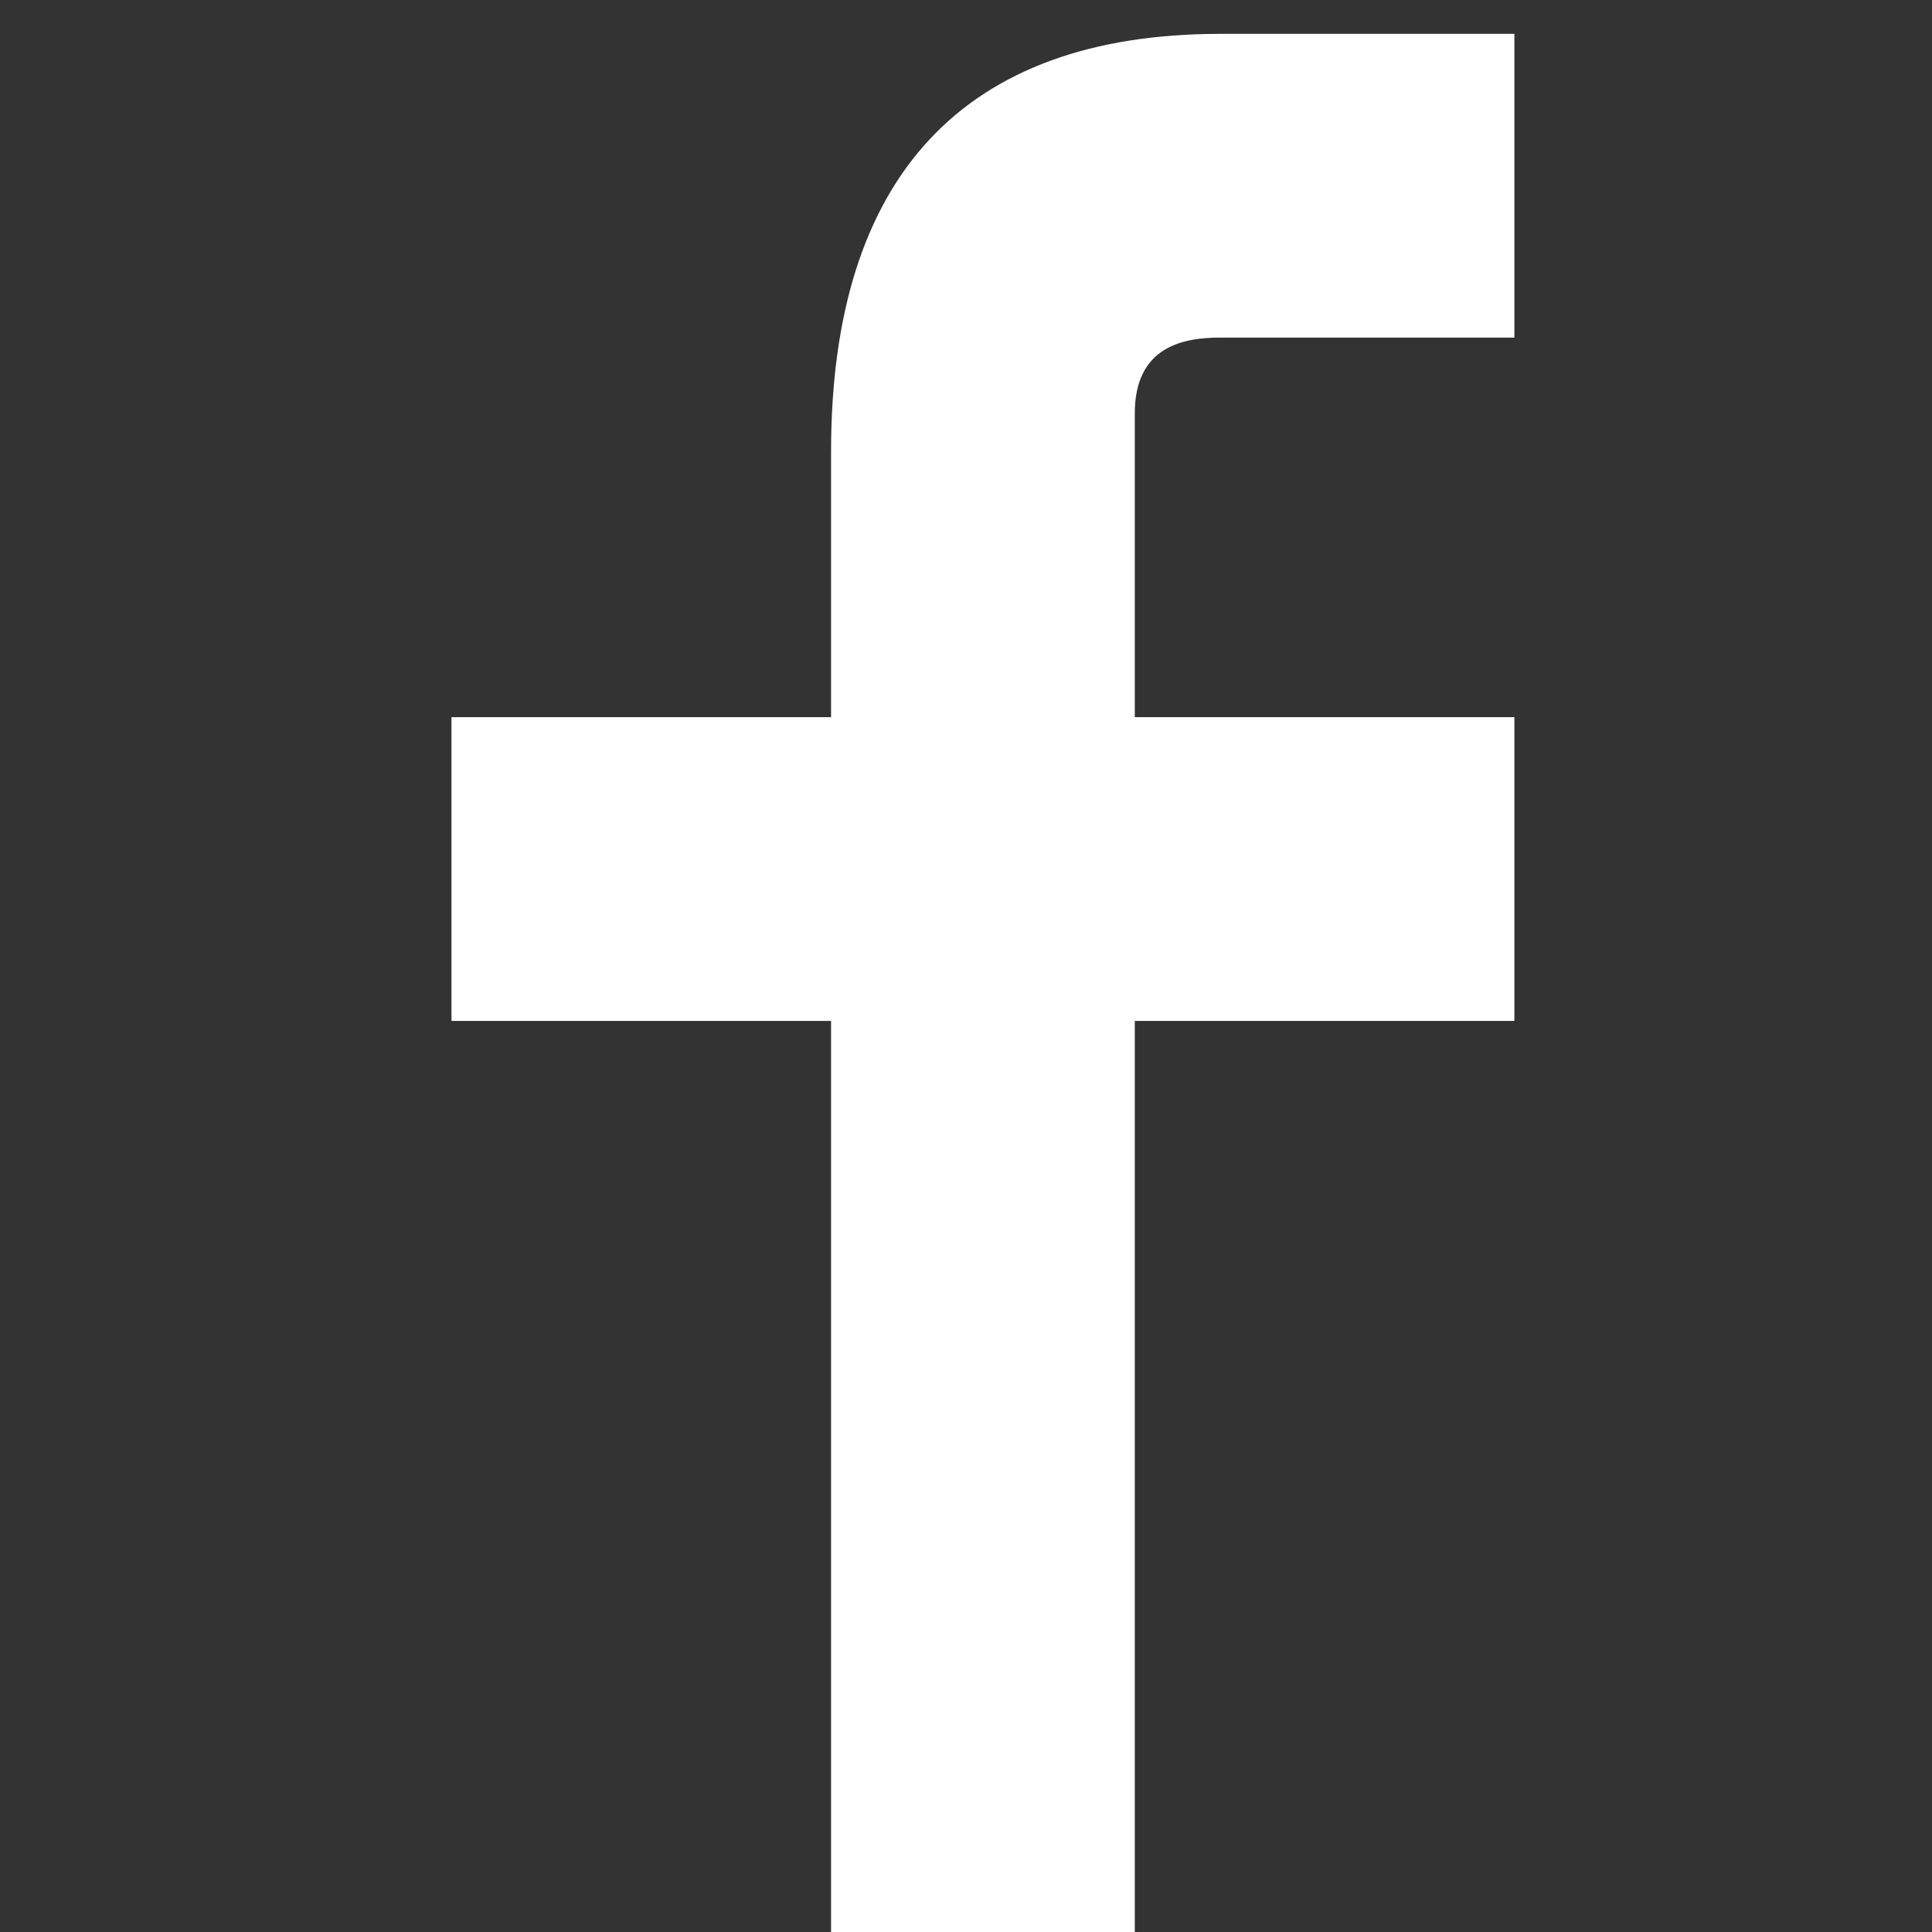
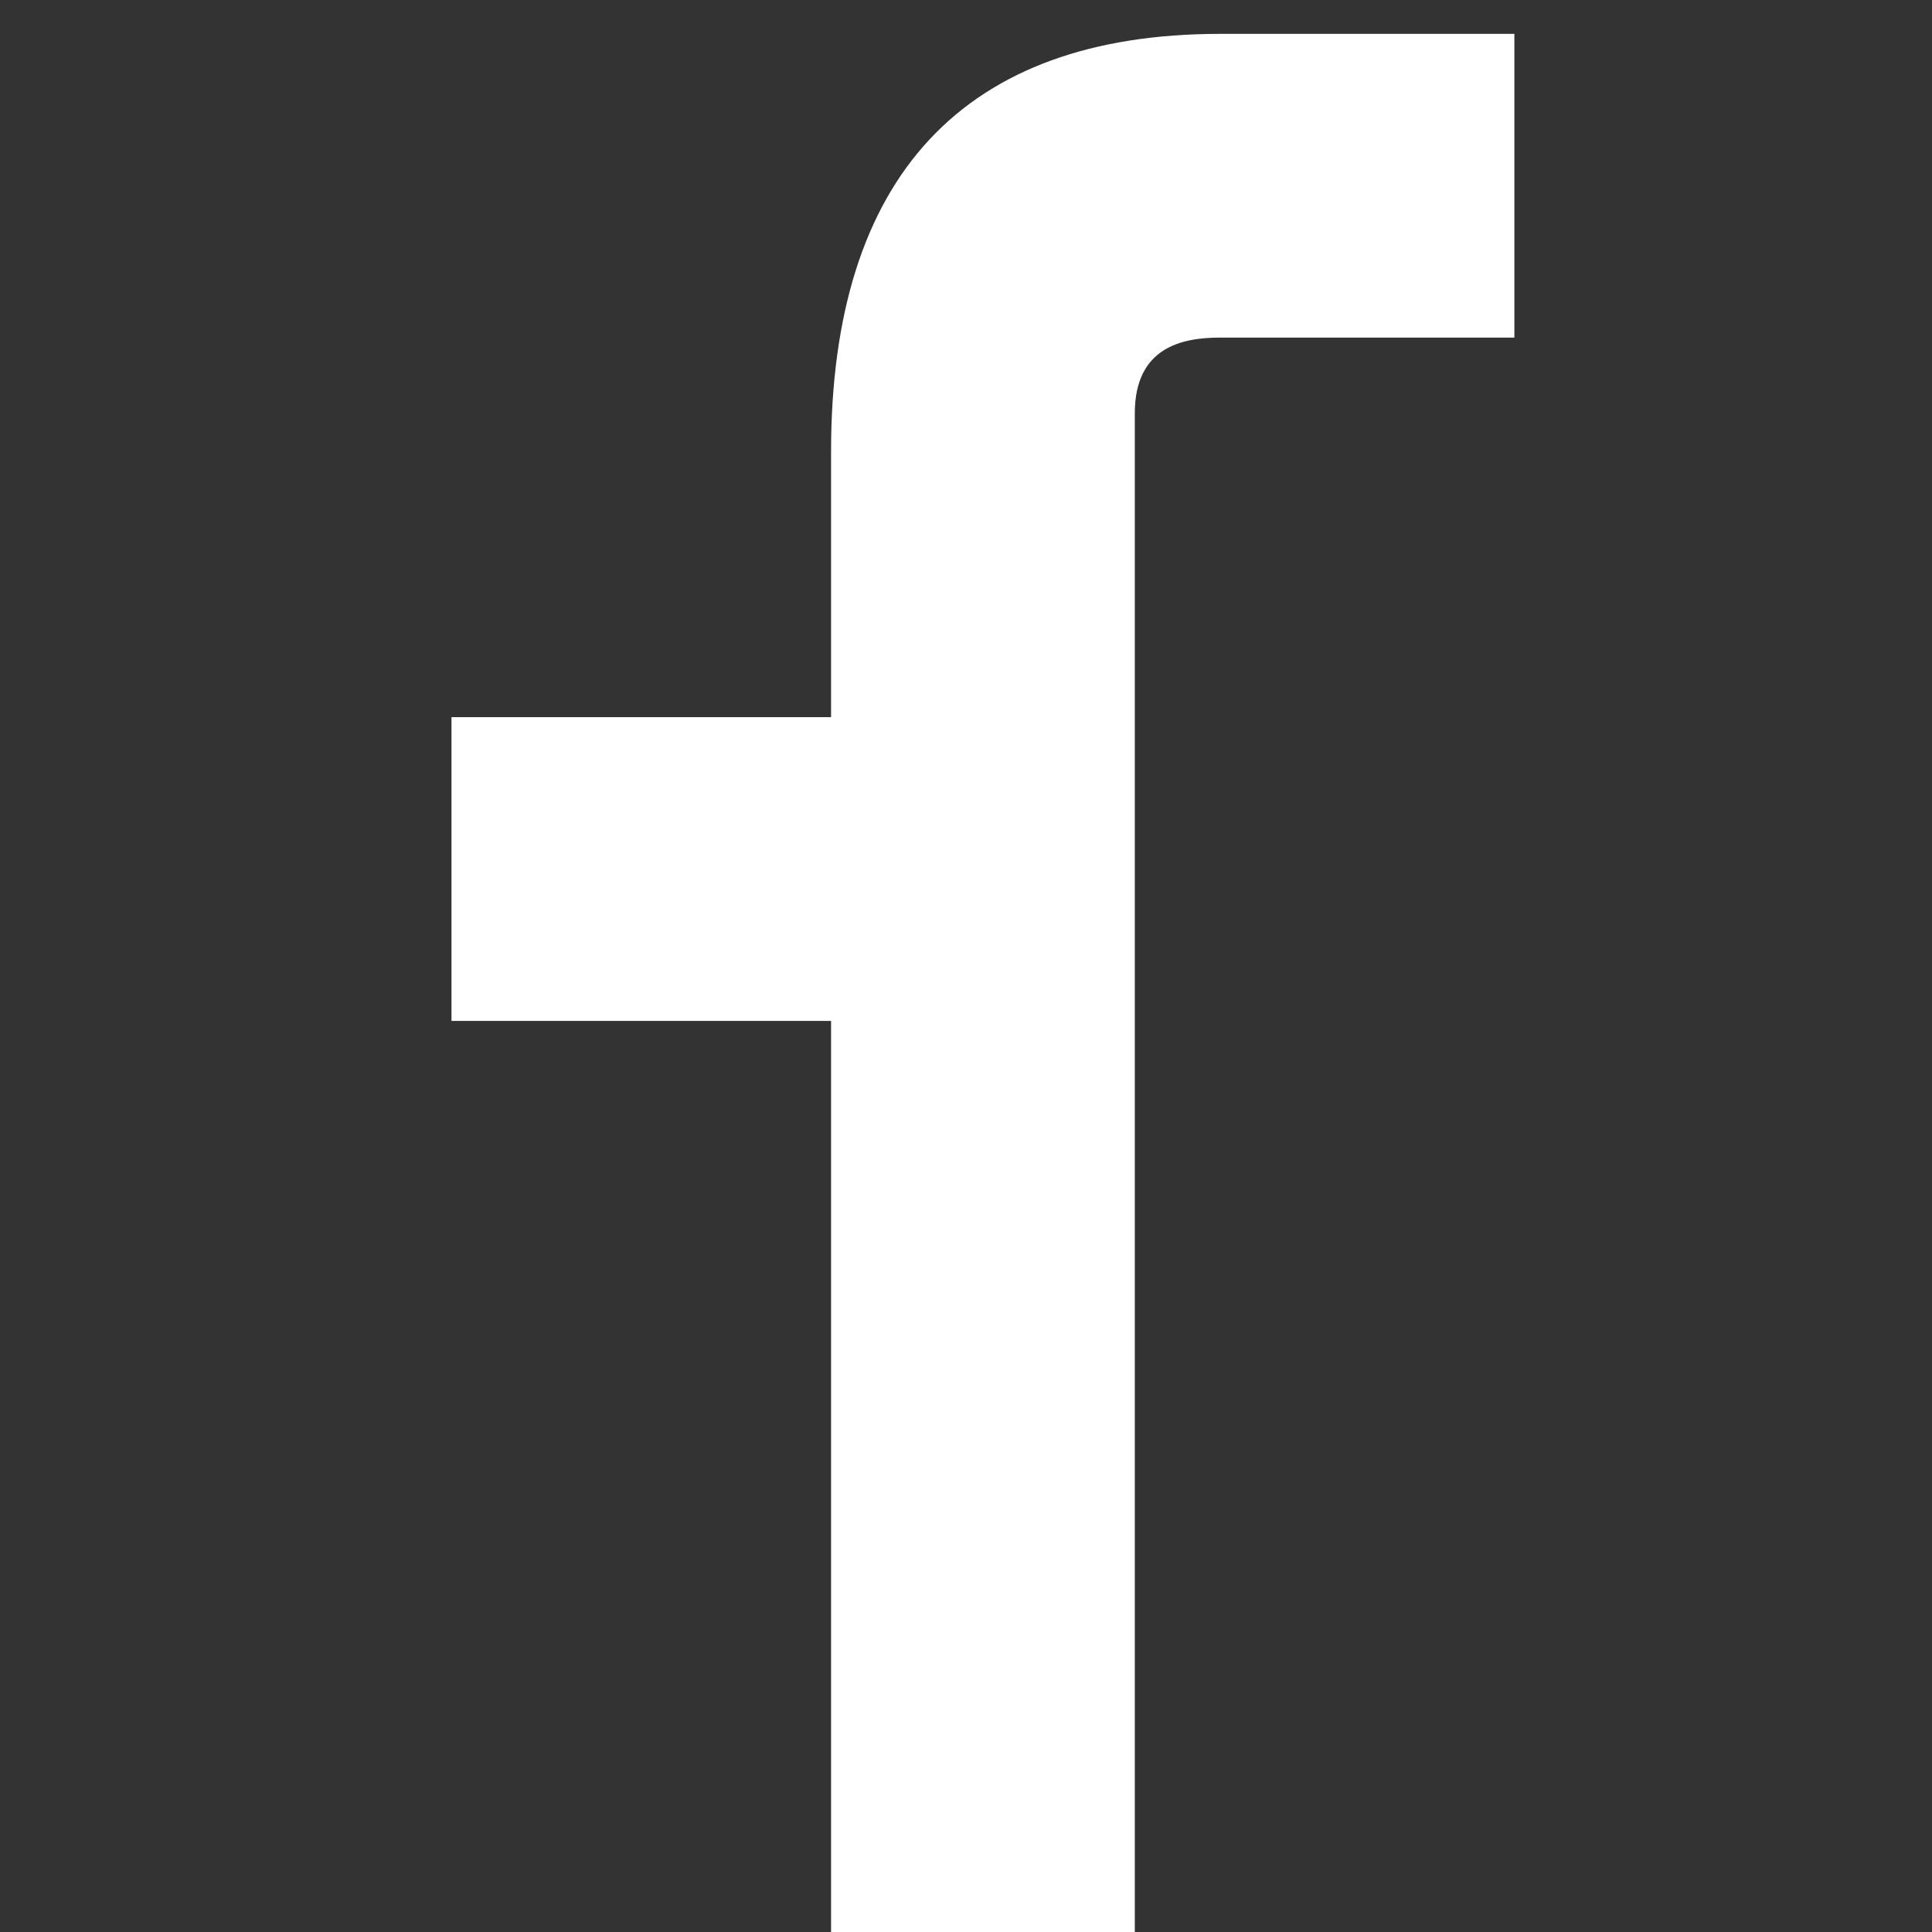
<svg xmlns="http://www.w3.org/2000/svg" width="19" height="19" viewBox="0 0 19 19" fill="none">
  <rect x="0" y="0" width="19" height="19" fill="#333333" stroke="none" />
-   <path fill-rule="evenodd" clip-rule="evenodd" d="M14.893 3.32H12C11.627 3.32 11.16 3.413 11.16 4.066V7.053H14.893V10.04H11.16V19H8.173V10.04H4.44V7.053H8.173V4.44C8.173 1.733 9.48 0.333 12 0.333H14.893V3.32Z" fill="white" />
+   <path fill-rule="evenodd" clip-rule="evenodd" d="M14.893 3.32H12C11.627 3.32 11.16 3.413 11.16 4.066V7.053H14.893H11.16V19H8.173V10.04H4.44V7.053H8.173V4.44C8.173 1.733 9.48 0.333 12 0.333H14.893V3.32Z" fill="white" />
</svg>